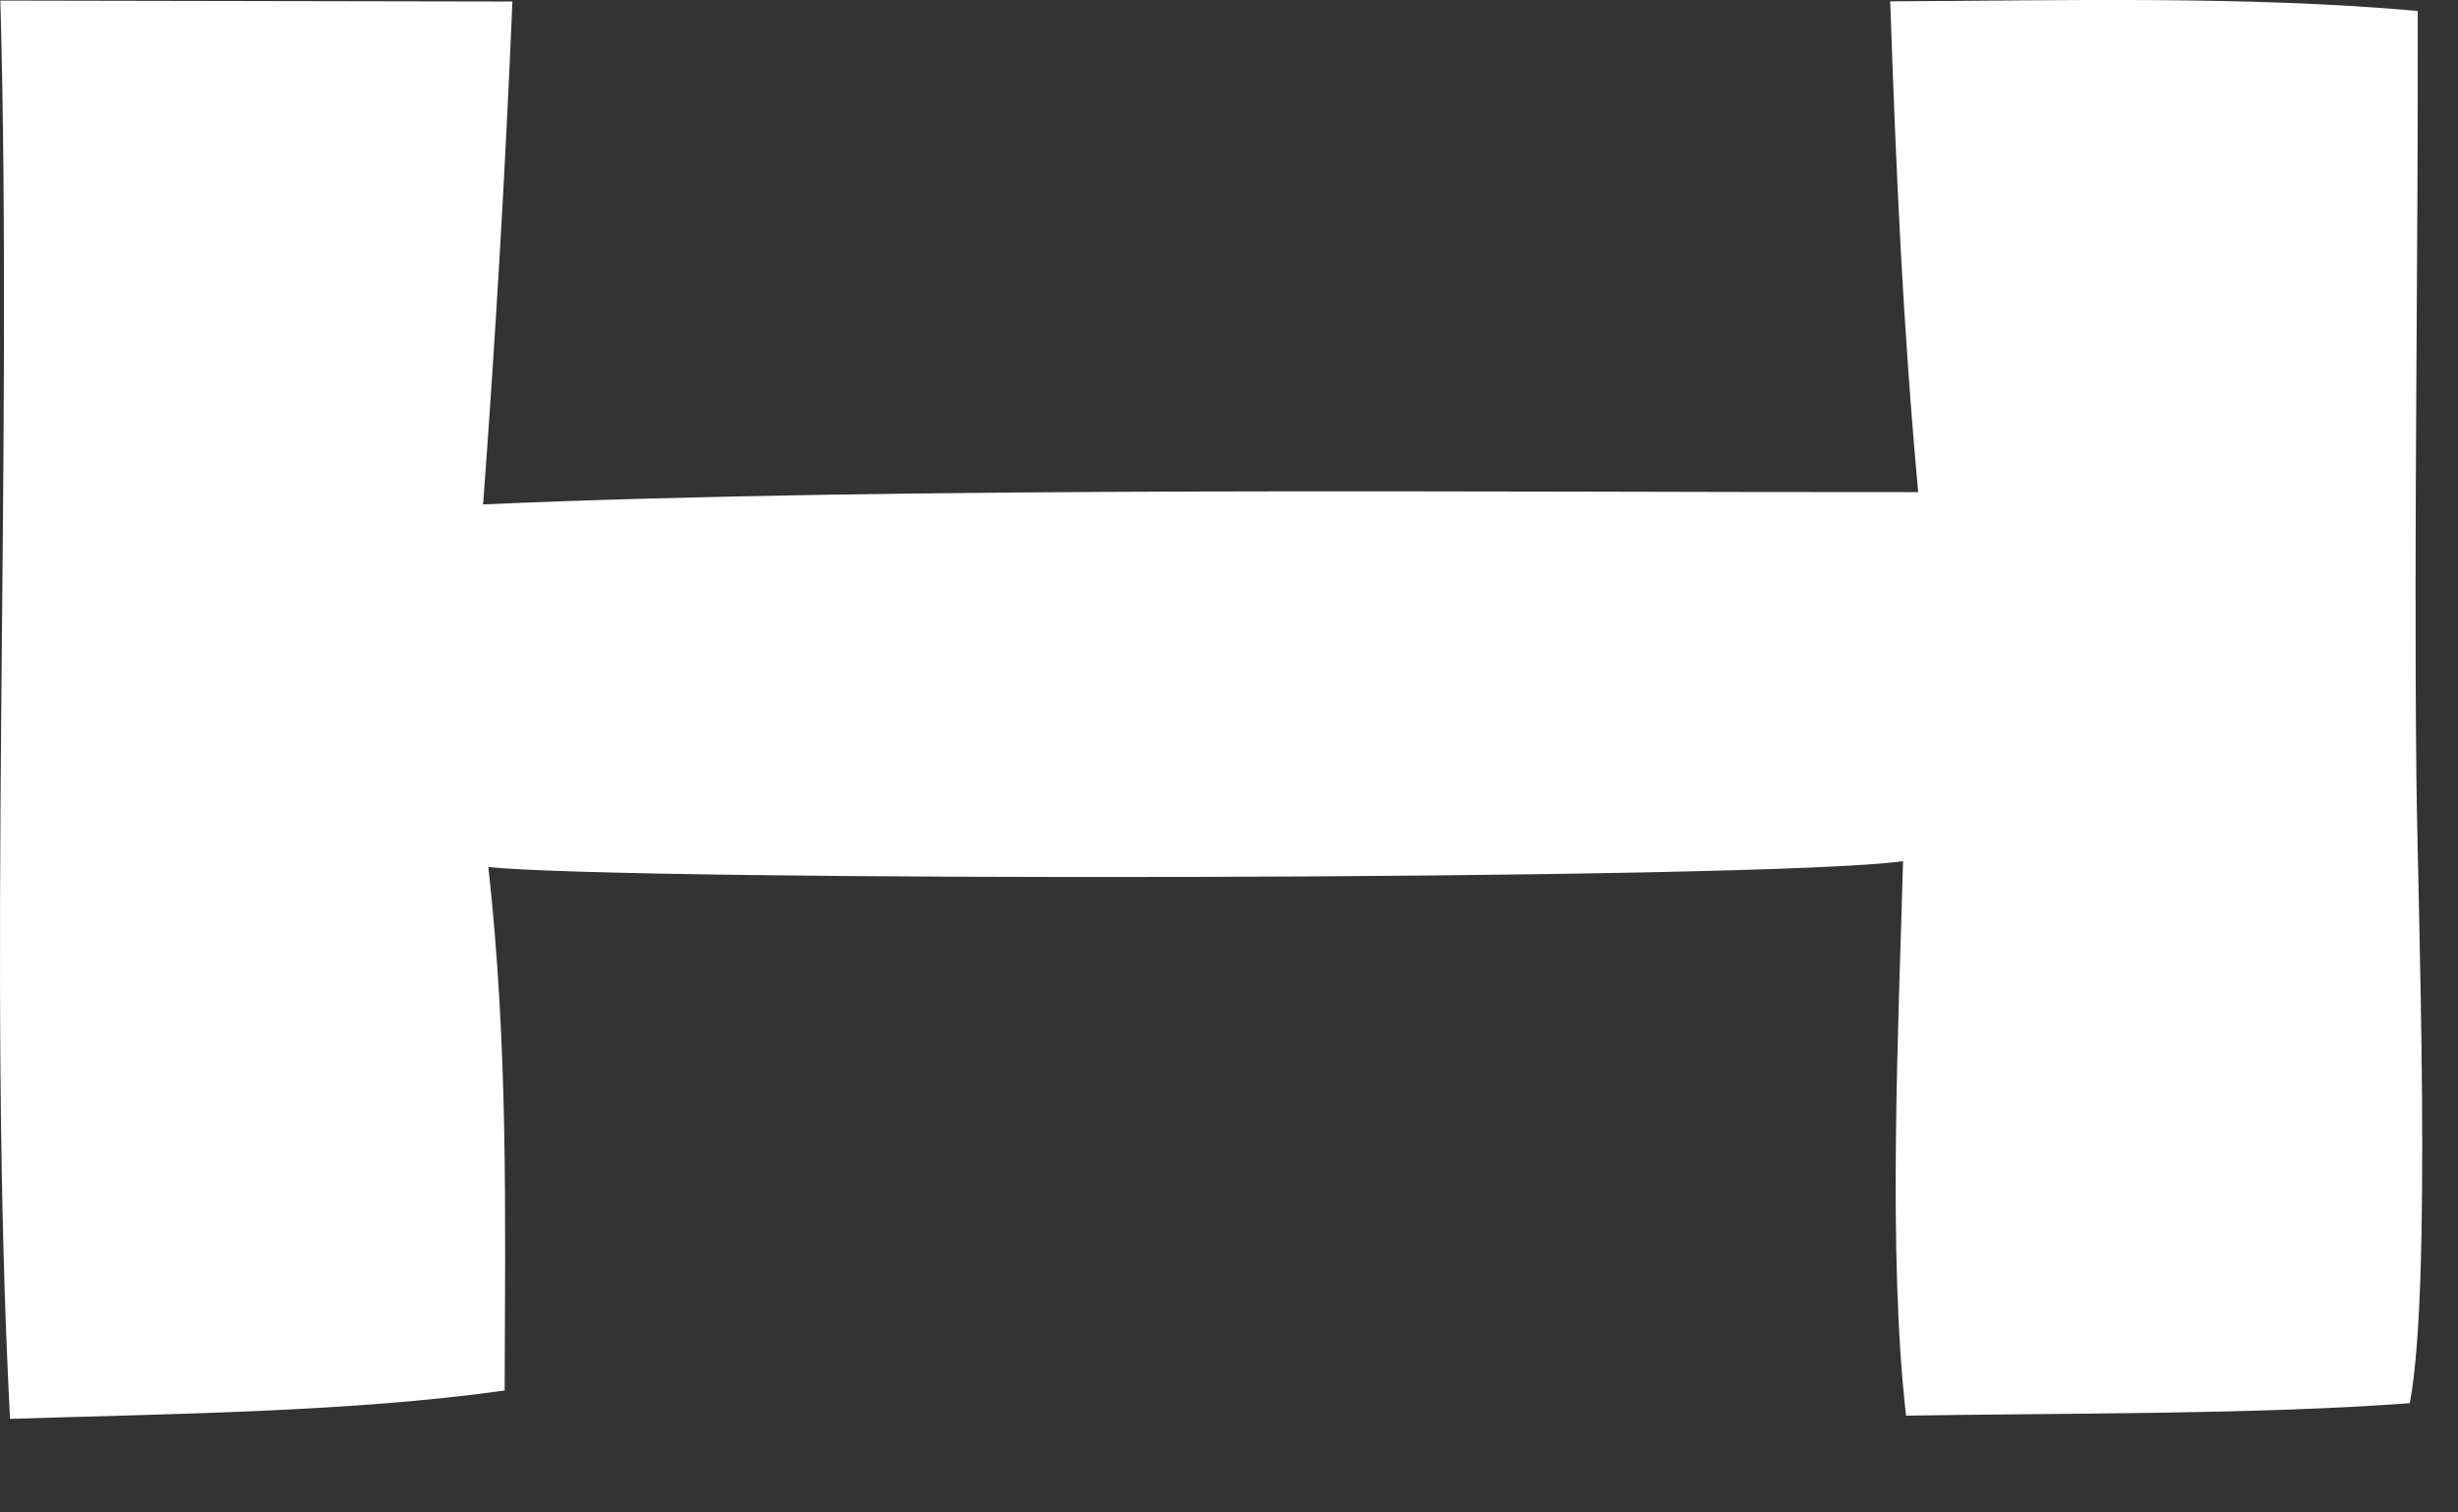
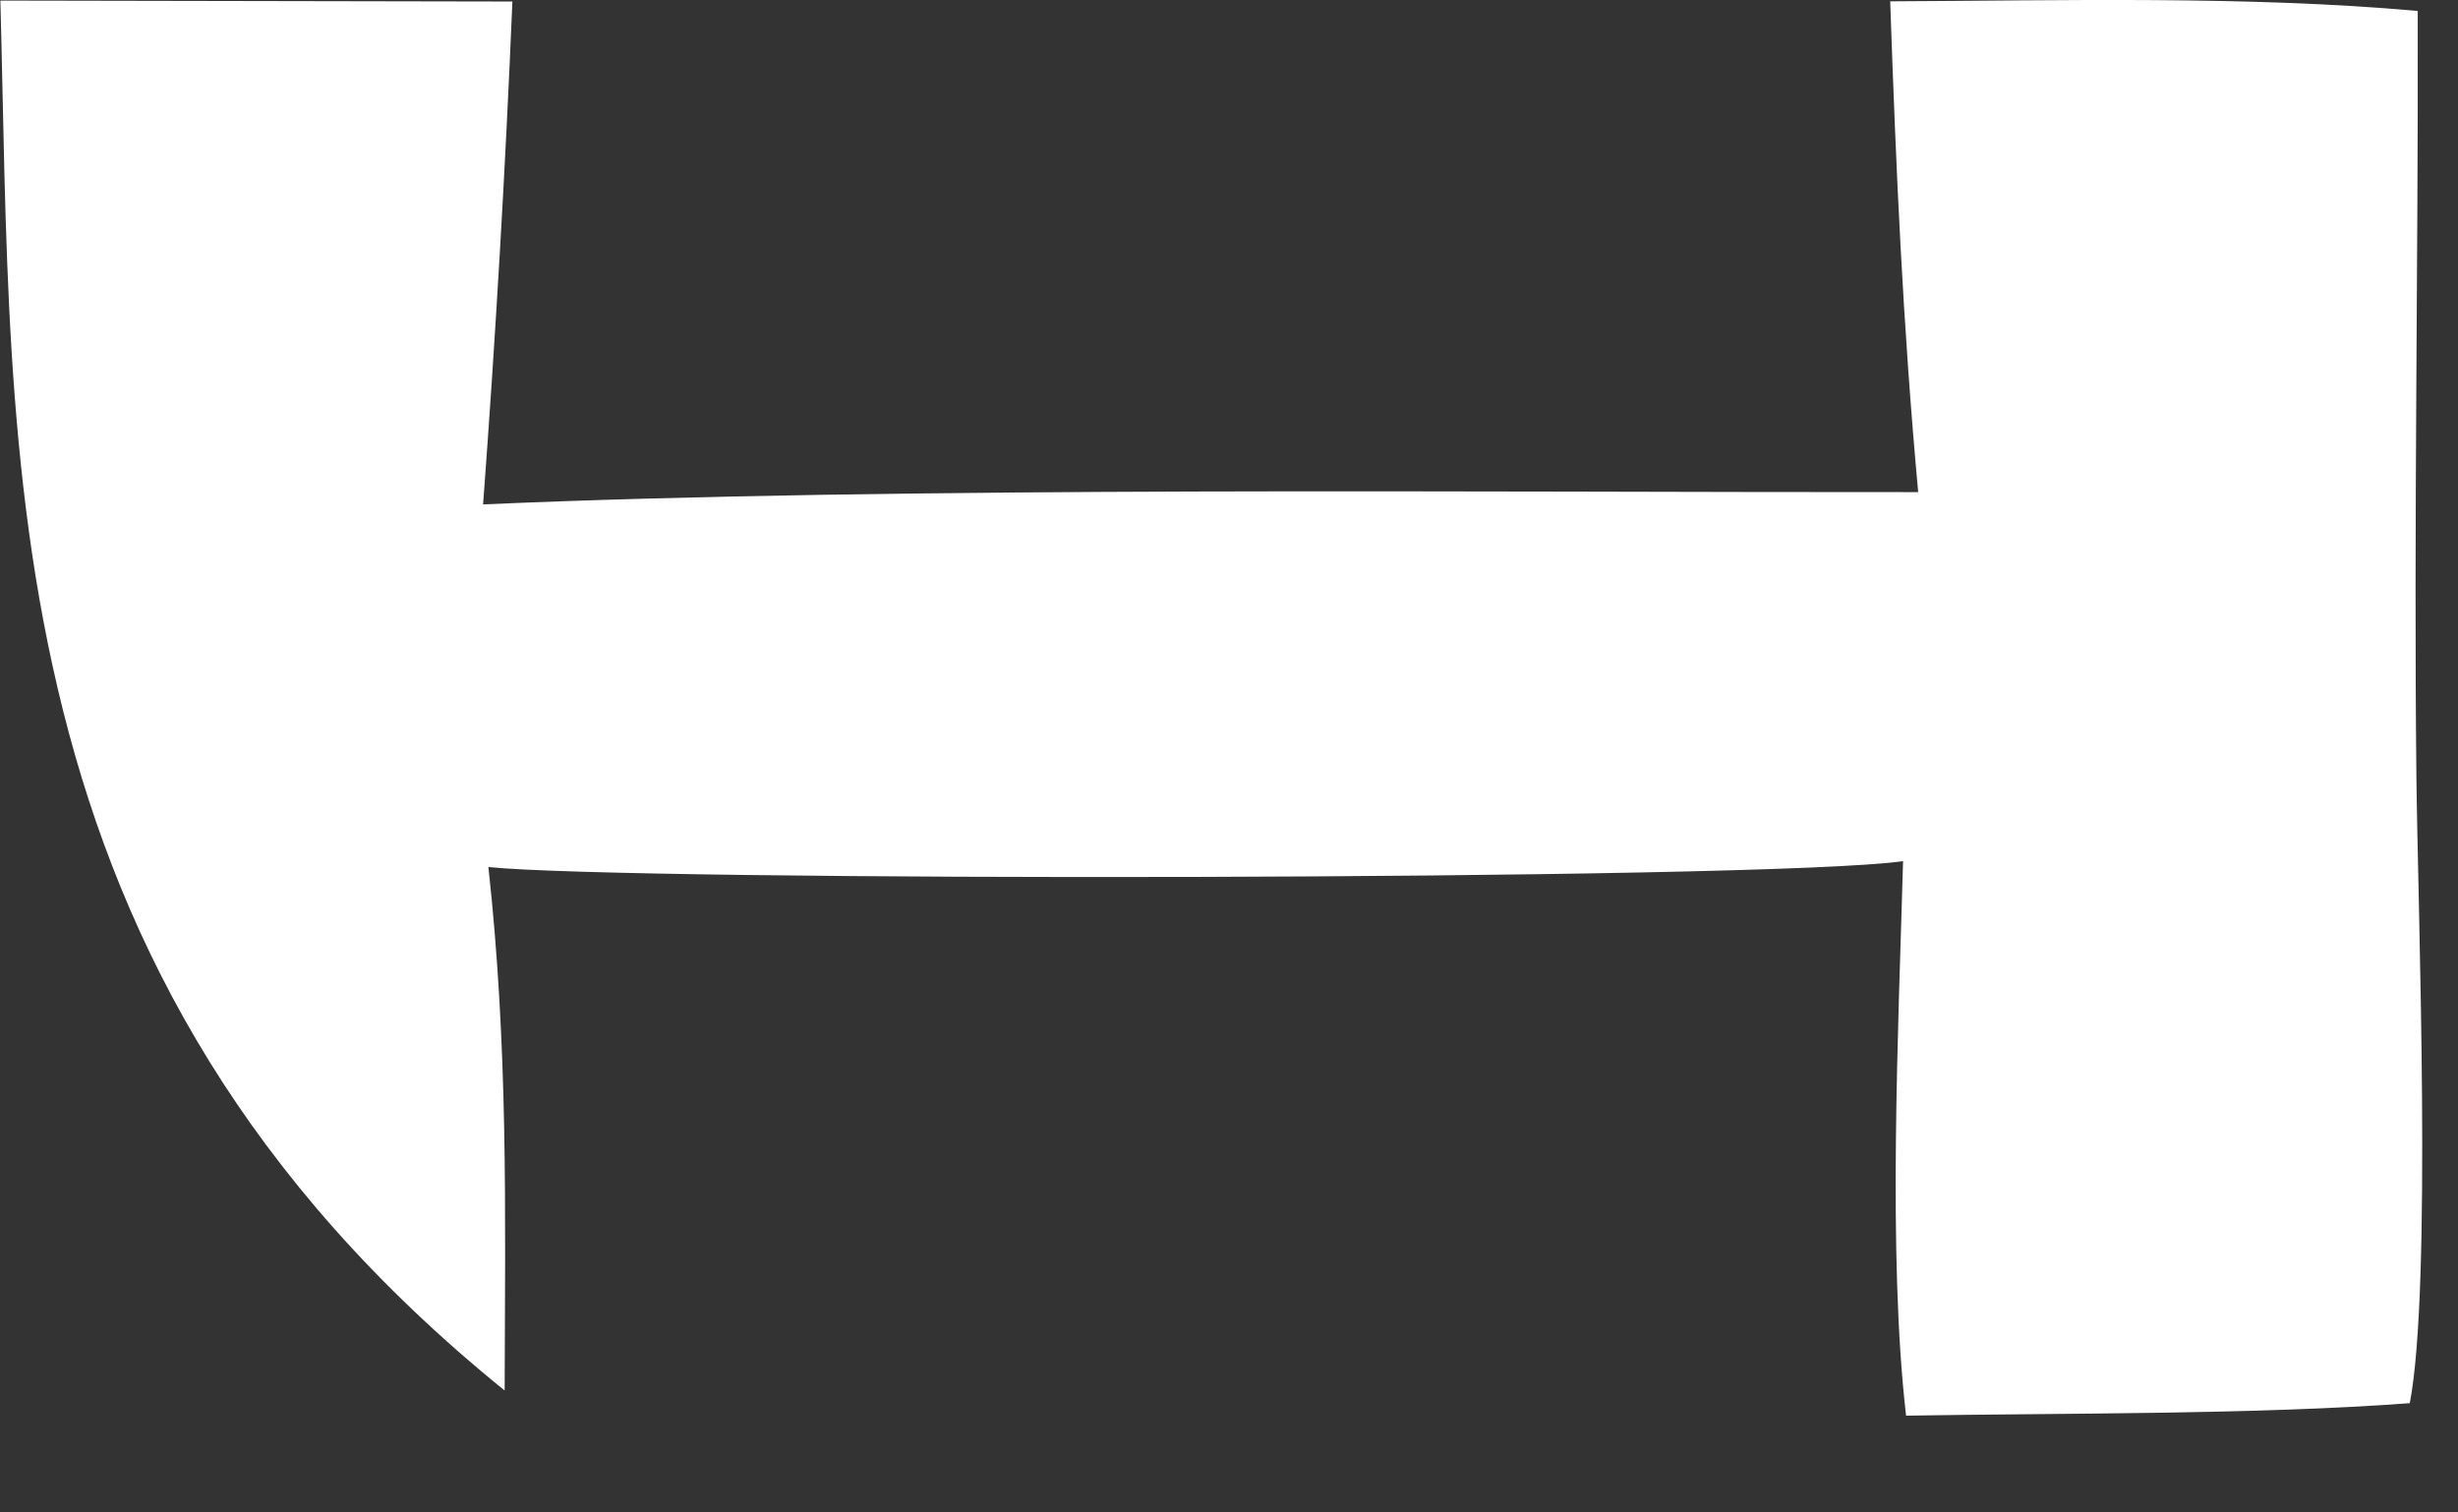
<svg xmlns="http://www.w3.org/2000/svg" fill="none" height="100%" overflow="visible" preserveAspectRatio="none" style="display: block;" viewBox="0 0 13 8" width="100%">
  <rect x="0" y="0" width="13" height="8" fill="#333333" stroke="none" />
-   <path d="M0.002 0.003L2.71 0.008C2.673 0.895 2.621 1.782 2.555 2.668C4.746 2.571 7.894 2.605 10.145 2.603C10.063 1.706 10.028 0.904 9.997 0.007C10.905 0.003 11.888 -0.023 12.787 0.058C12.79 1.405 12.766 2.764 12.78 4.112C12.788 4.824 12.863 6.808 12.745 7.422C11.93 7.483 10.911 7.474 10.081 7.488C9.983 6.644 10.041 5.427 10.065 4.555C9.337 4.659 3.297 4.663 2.583 4.586C2.688 5.545 2.672 6.395 2.669 7.355C1.851 7.47 0.889 7.478 0.053 7.505C-0.07 5.138 0.069 2.431 0.002 0.003Z" fill="white" id="Vector" />
+   <path d="M0.002 0.003L2.71 0.008C2.673 0.895 2.621 1.782 2.555 2.668C4.746 2.571 7.894 2.605 10.145 2.603C10.063 1.706 10.028 0.904 9.997 0.007C10.905 0.003 11.888 -0.023 12.787 0.058C12.79 1.405 12.766 2.764 12.78 4.112C12.788 4.824 12.863 6.808 12.745 7.422C11.93 7.483 10.911 7.474 10.081 7.488C9.983 6.644 10.041 5.427 10.065 4.555C9.337 4.659 3.297 4.663 2.583 4.586C2.688 5.545 2.672 6.395 2.669 7.355C-0.07 5.138 0.069 2.431 0.002 0.003Z" fill="white" id="Vector" />
</svg>